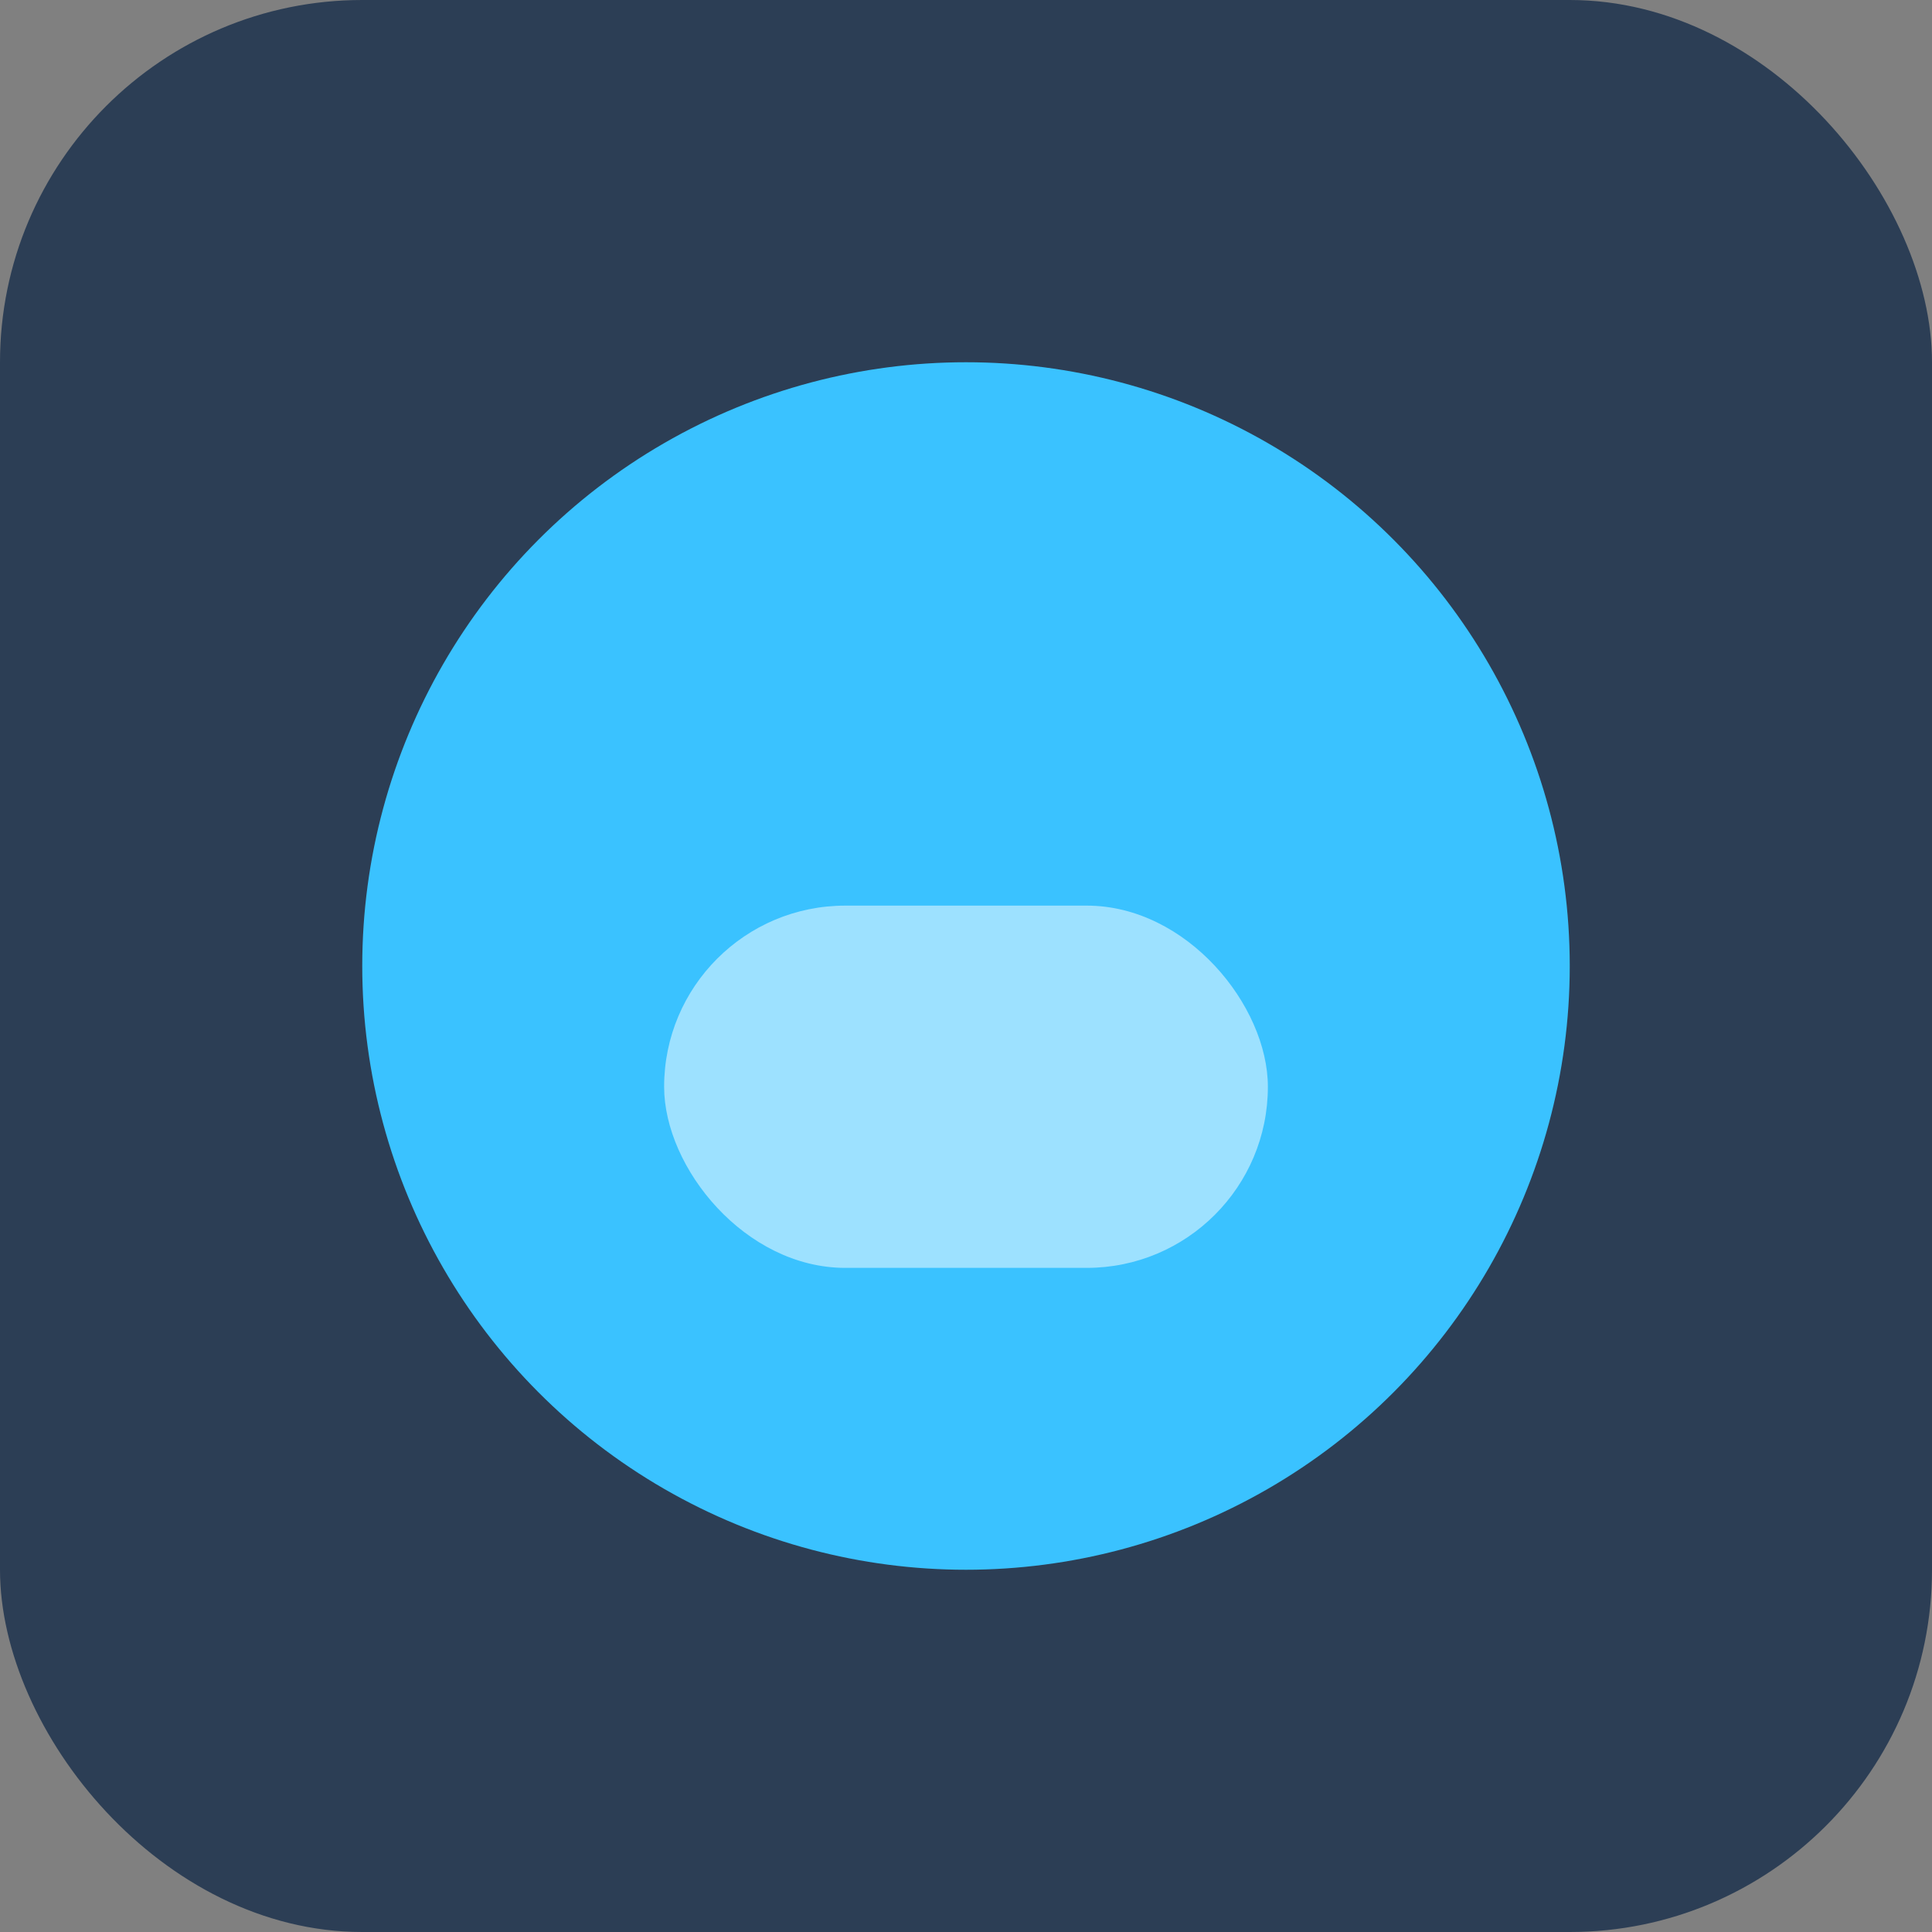
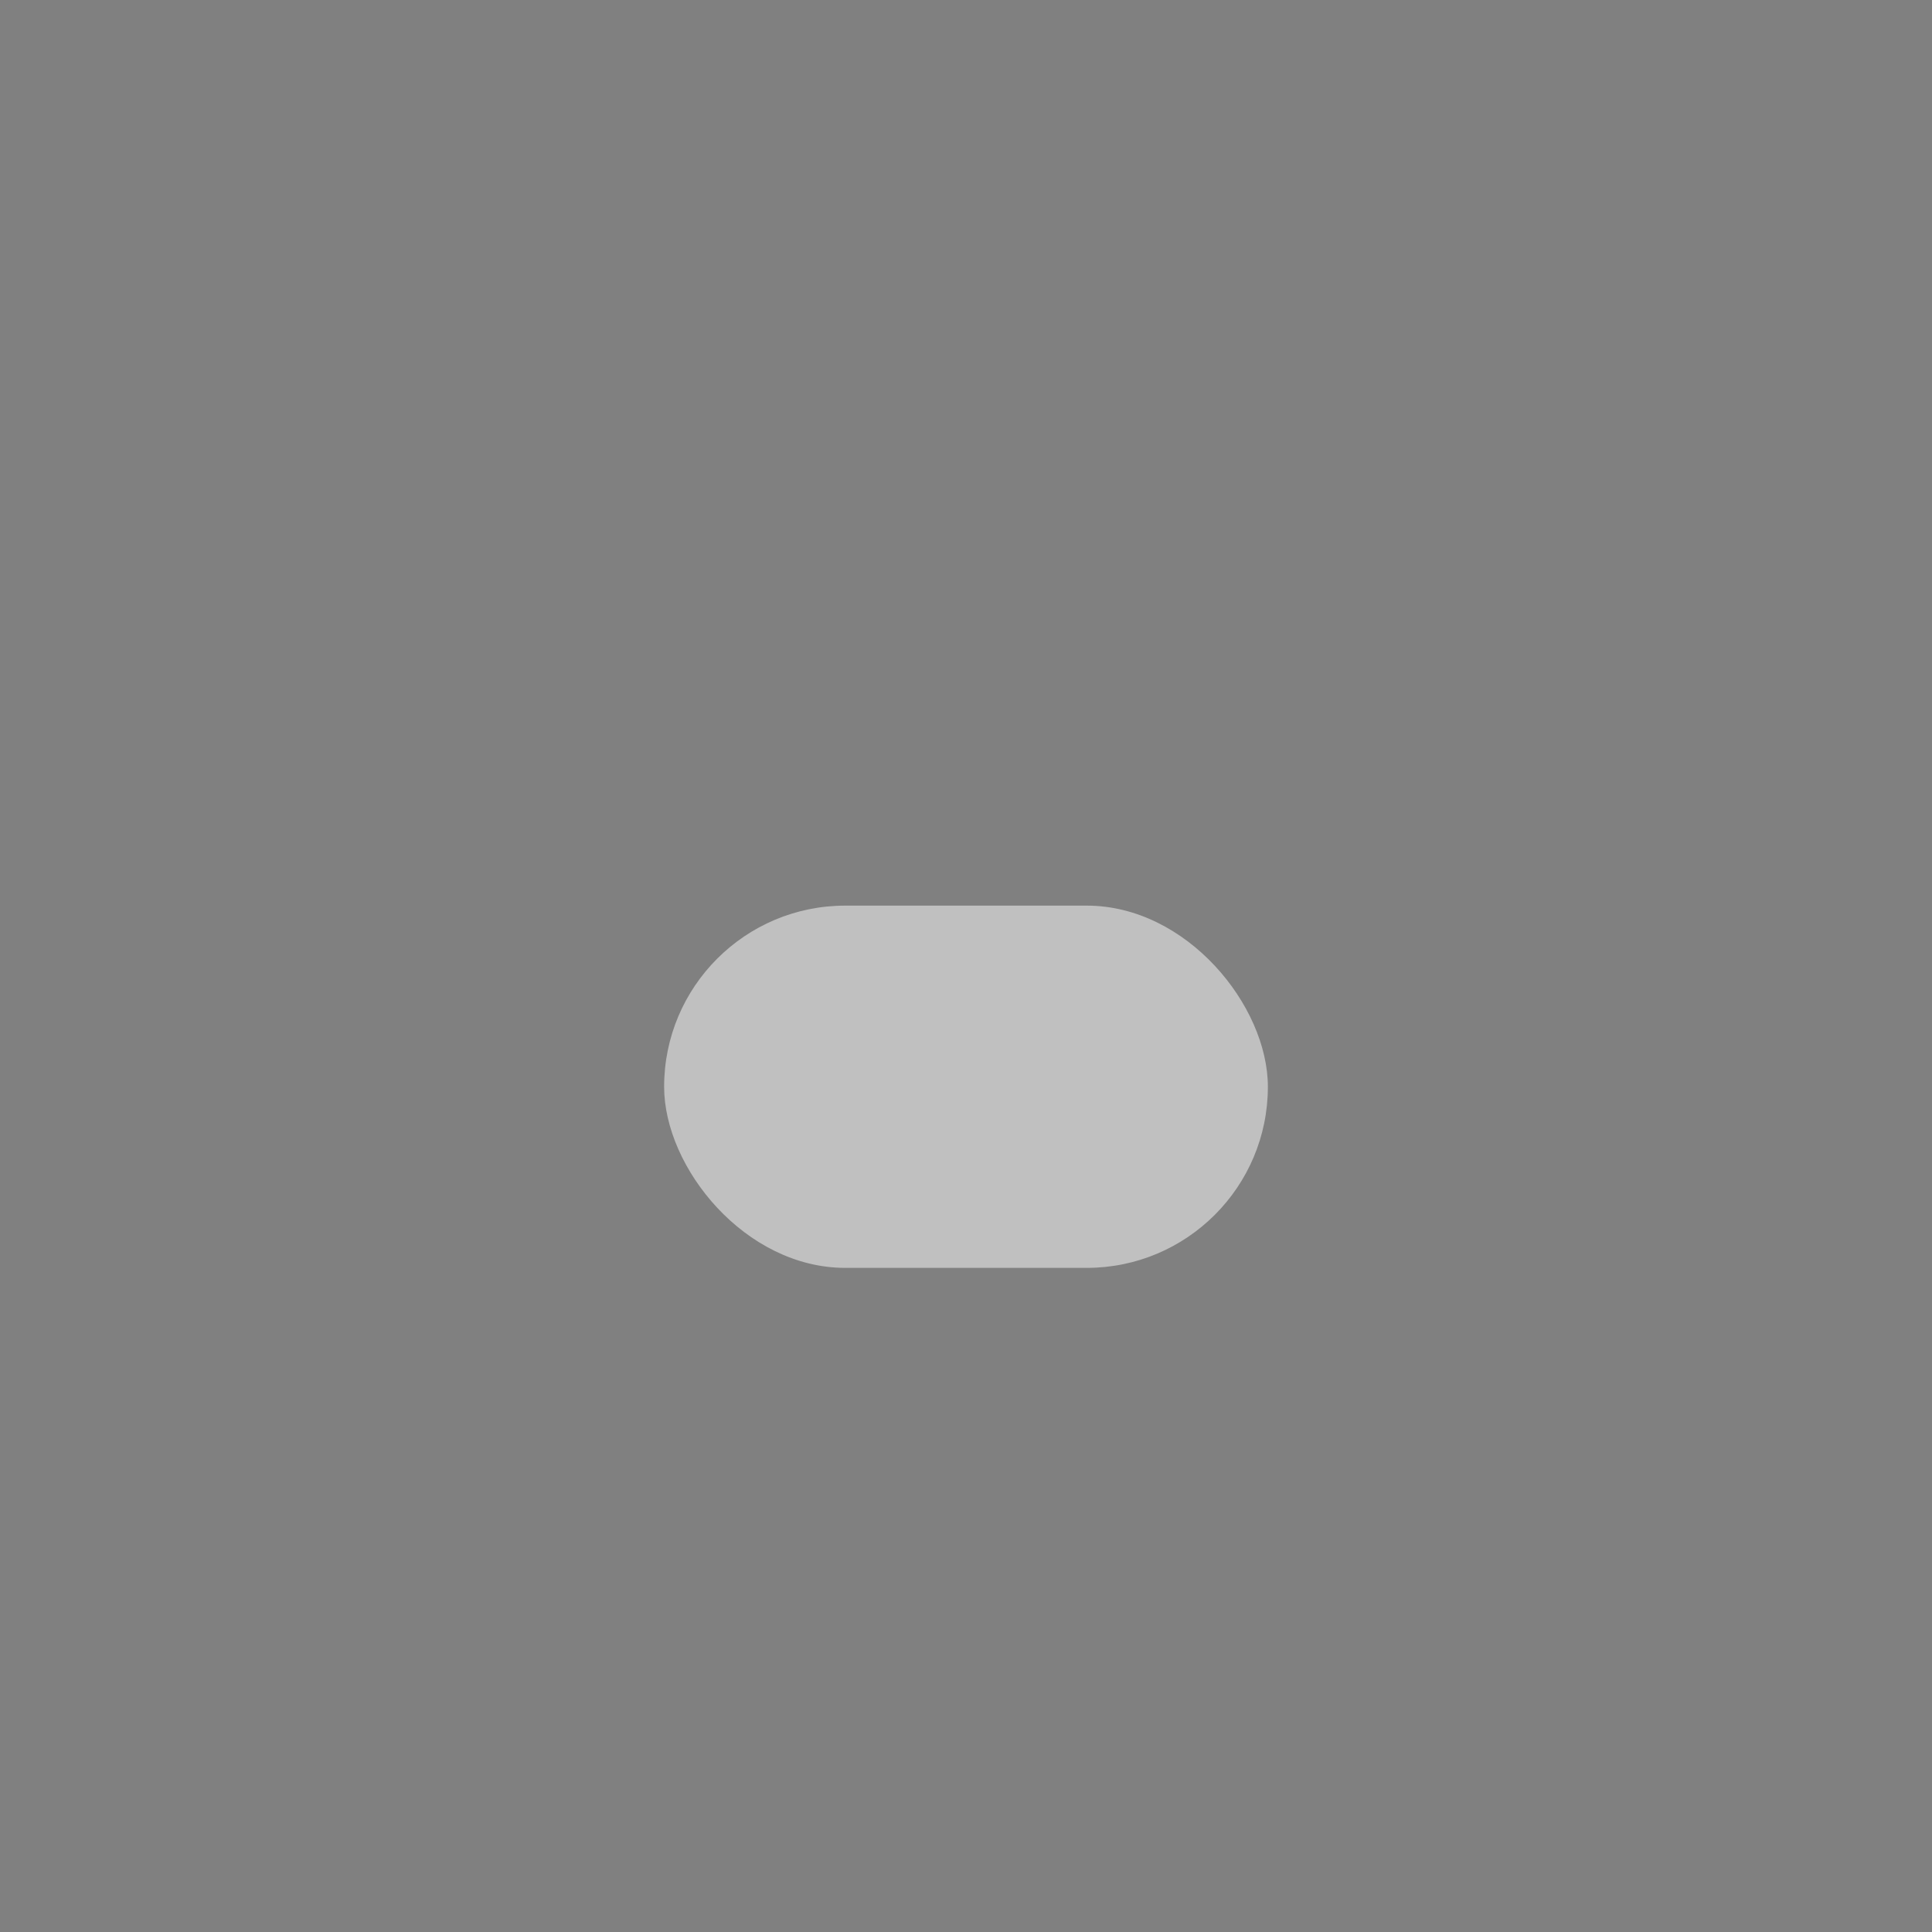
<svg xmlns="http://www.w3.org/2000/svg" width="32" height="32" viewBox="0 0 32 32">
  <rect x="0" y="0" width="32" height="32" fill="#808080" stroke="none" />
-   <rect fill="#2C3E55" rx="6" width="32" height="32" />
-   <circle cx="16" cy="16" r="10" fill="#3AC2FF" />
  <rect x="11" y="15" width="10" height="6" rx="3" fill="#fff" fill-opacity=".5" />
</svg>